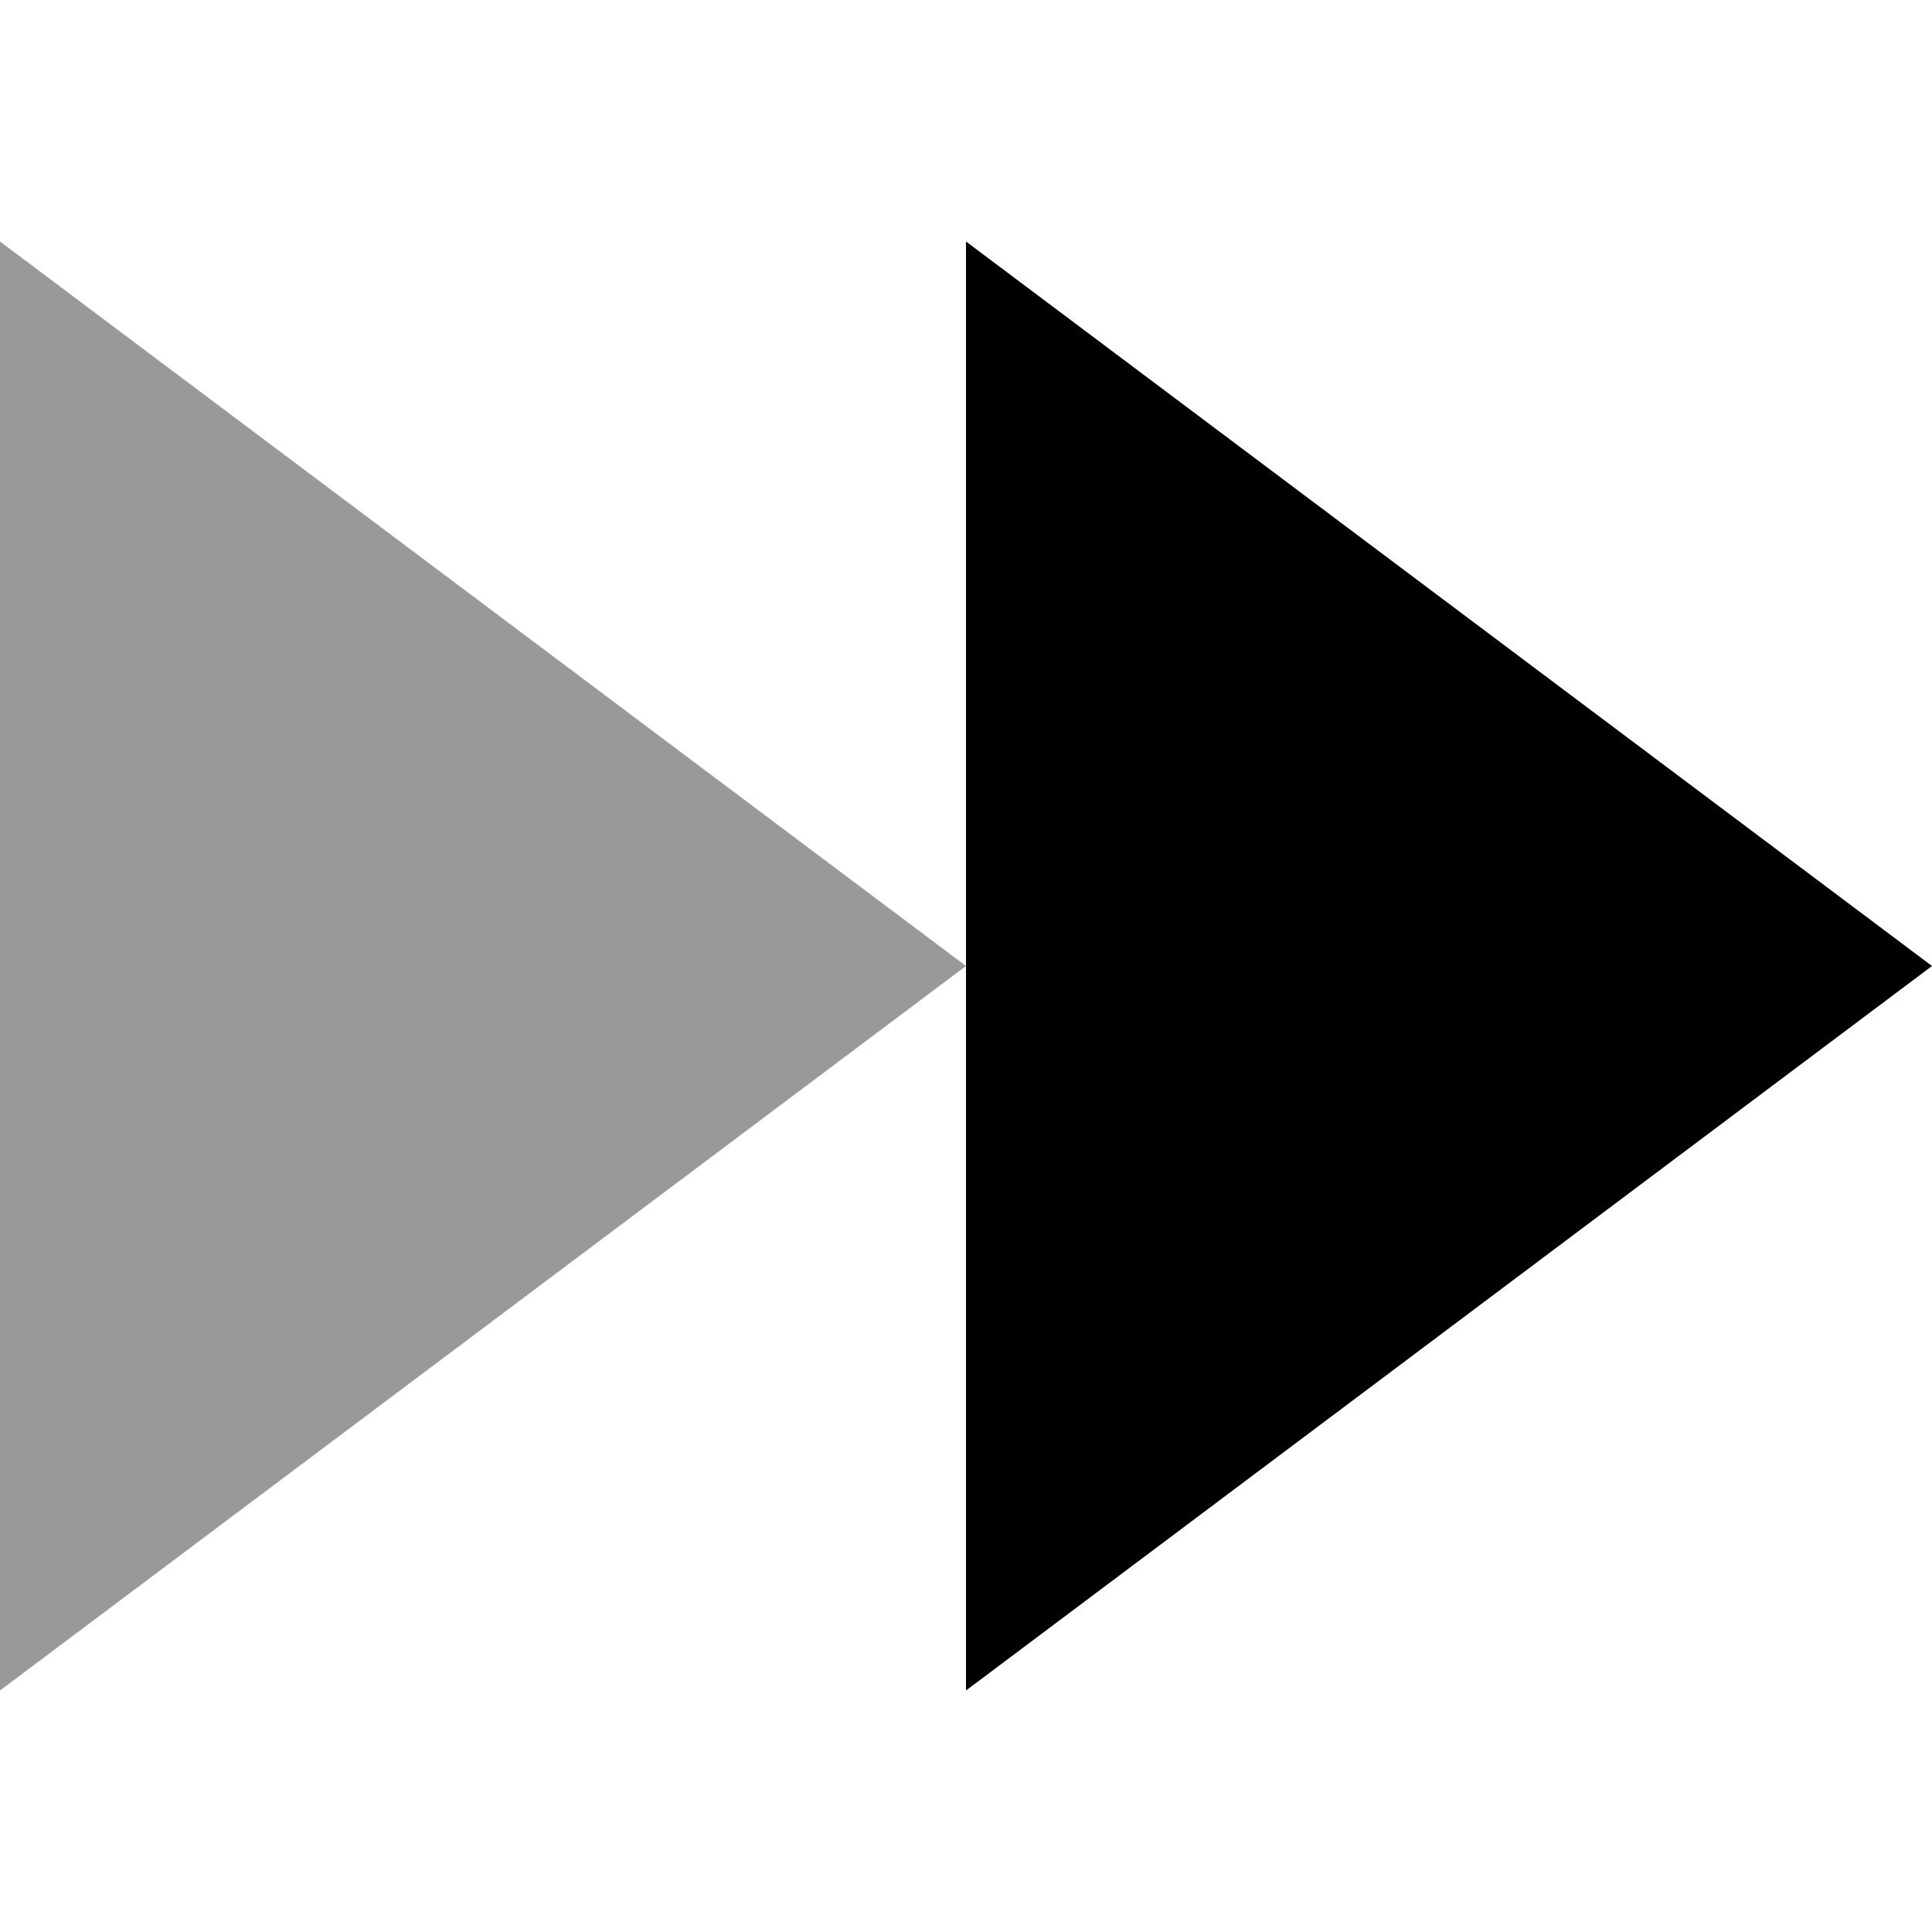
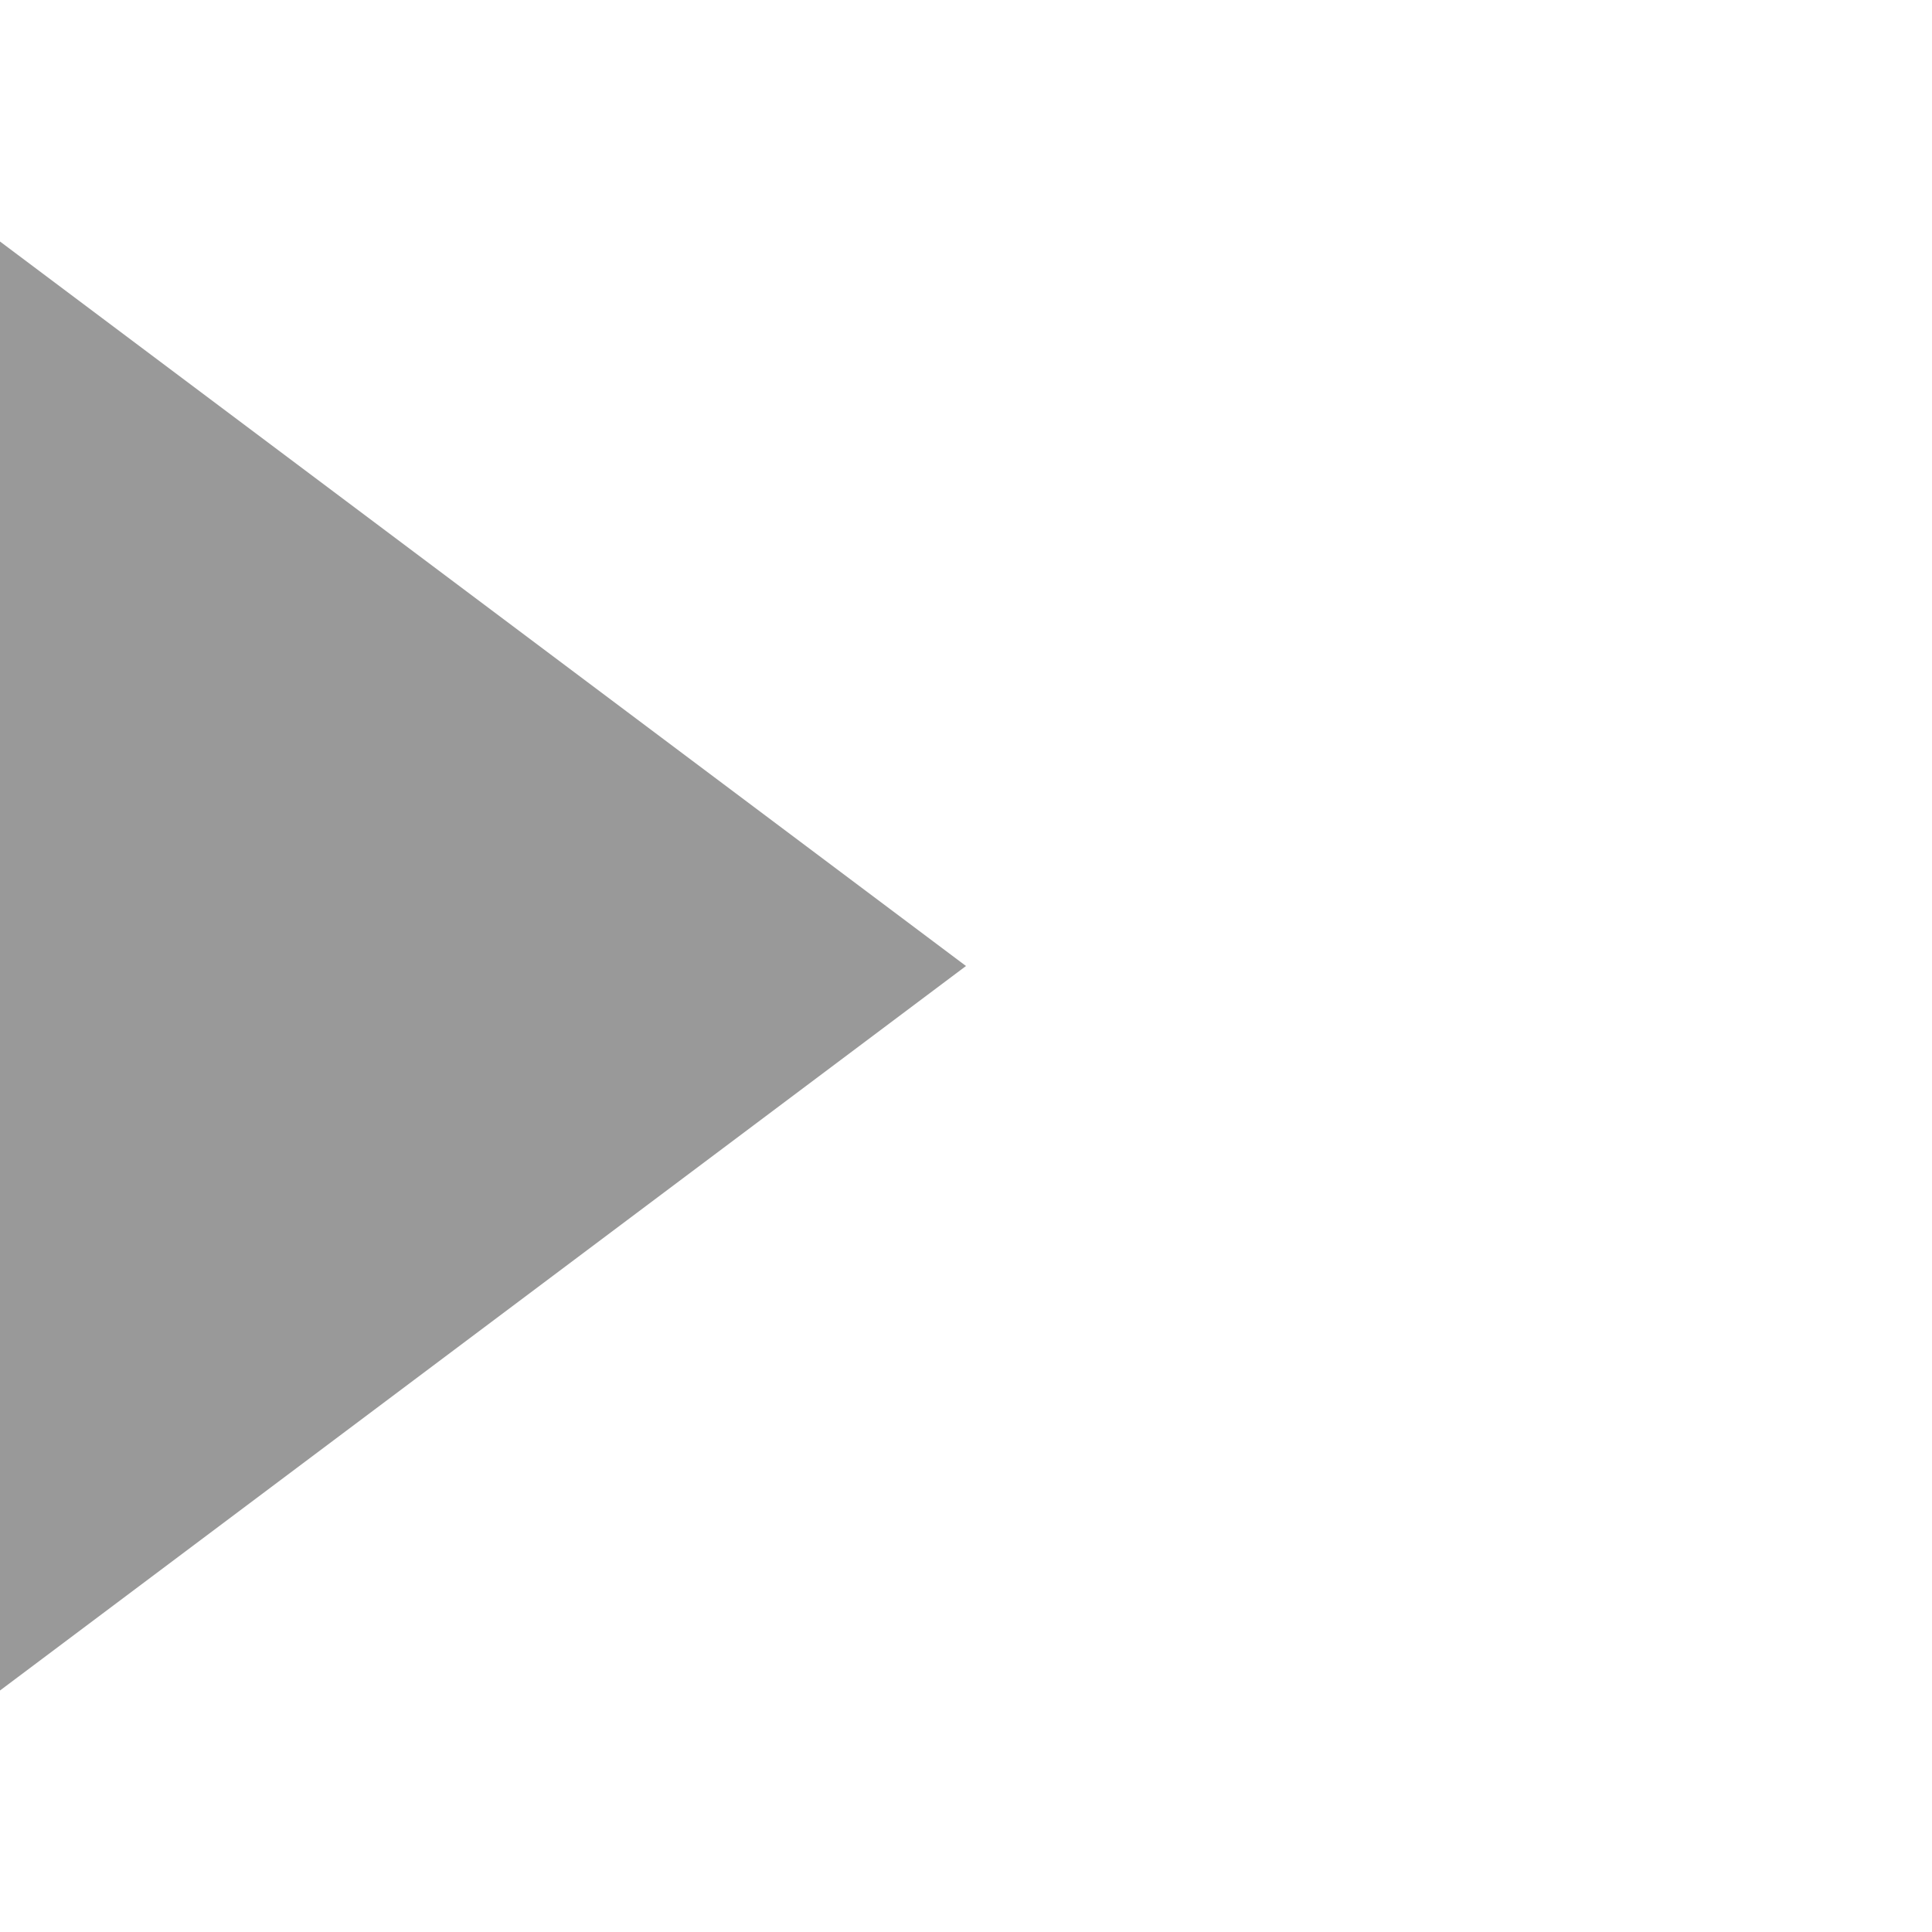
<svg xmlns="http://www.w3.org/2000/svg" viewBox="0 0 512 512">
  <path class="fa-secondary" style="fill:inherit;opacity:.4;" d="M0 64L256 256 0 448 0 64z" />
-   <path class="fa-primary" style="fill:inherit;opacity:1;" d="M256 64V448L512 256 256 64z" />
</svg>